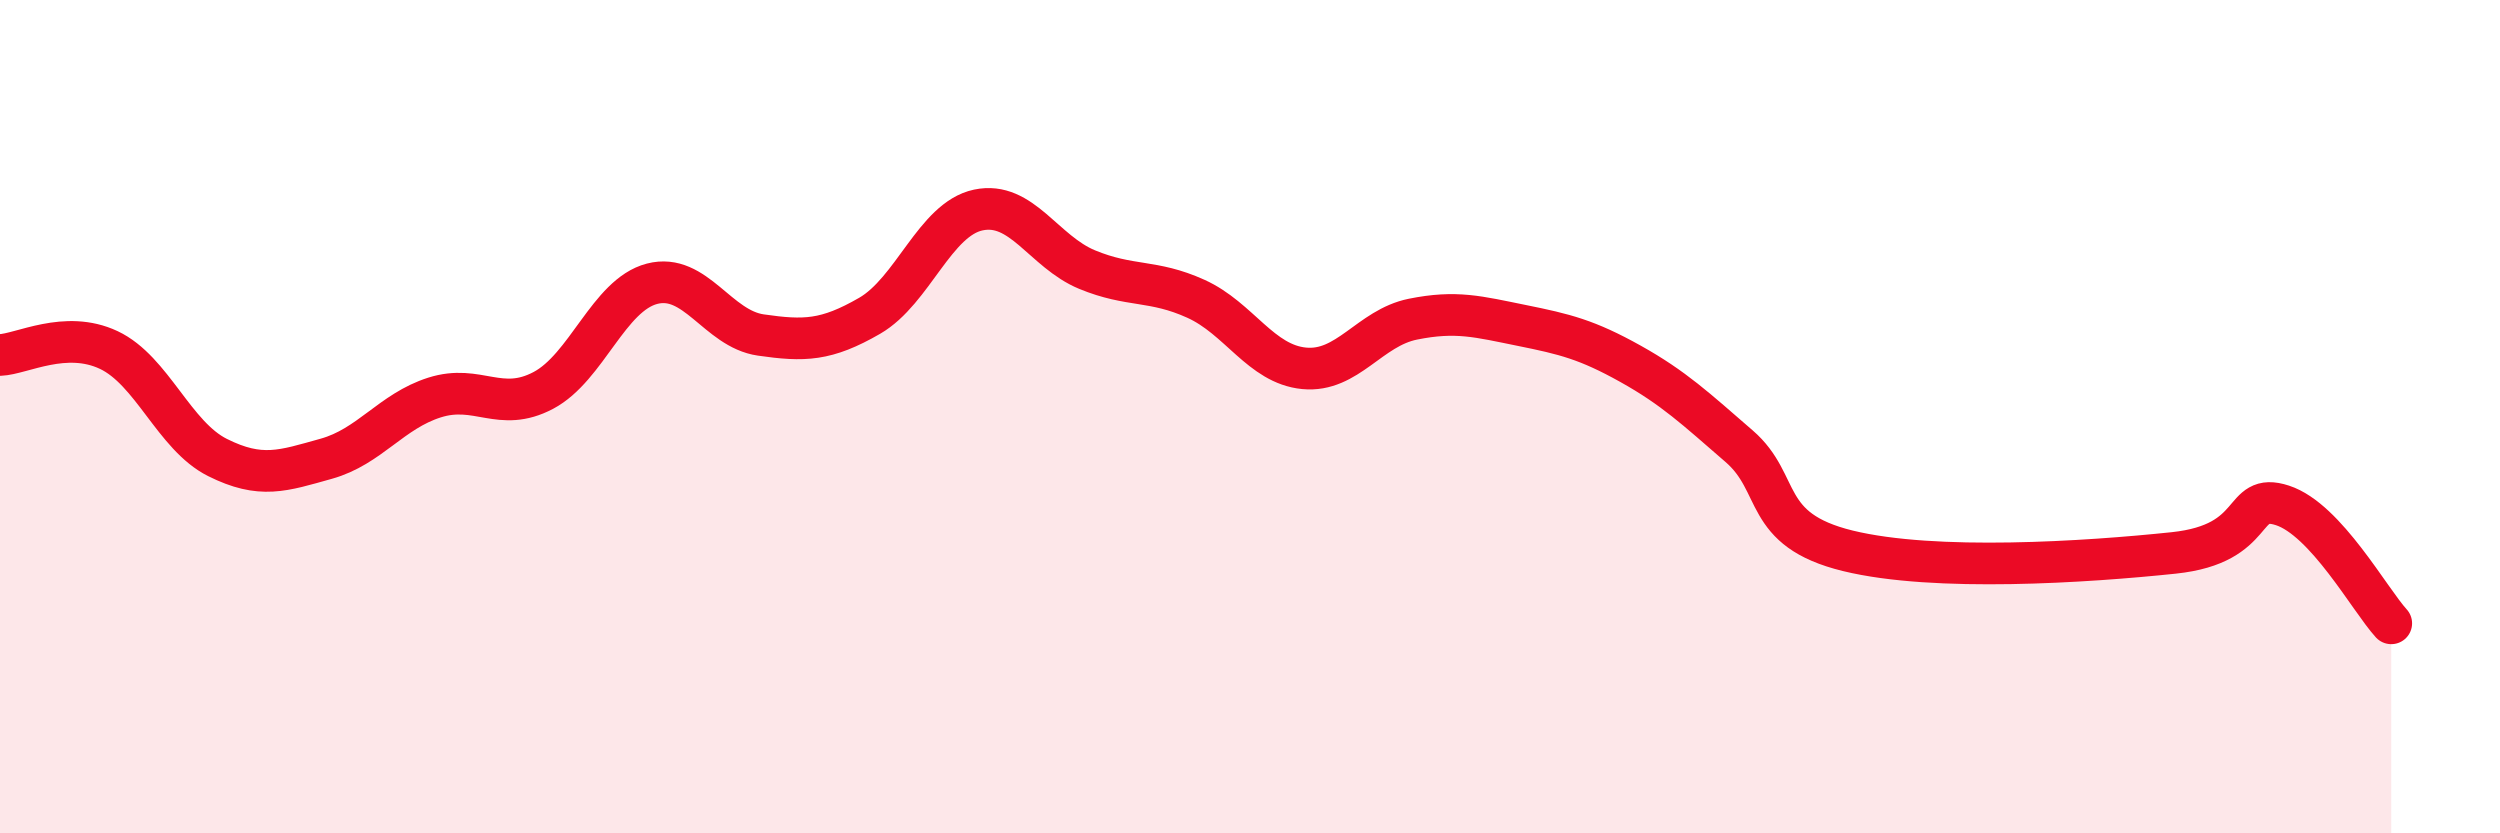
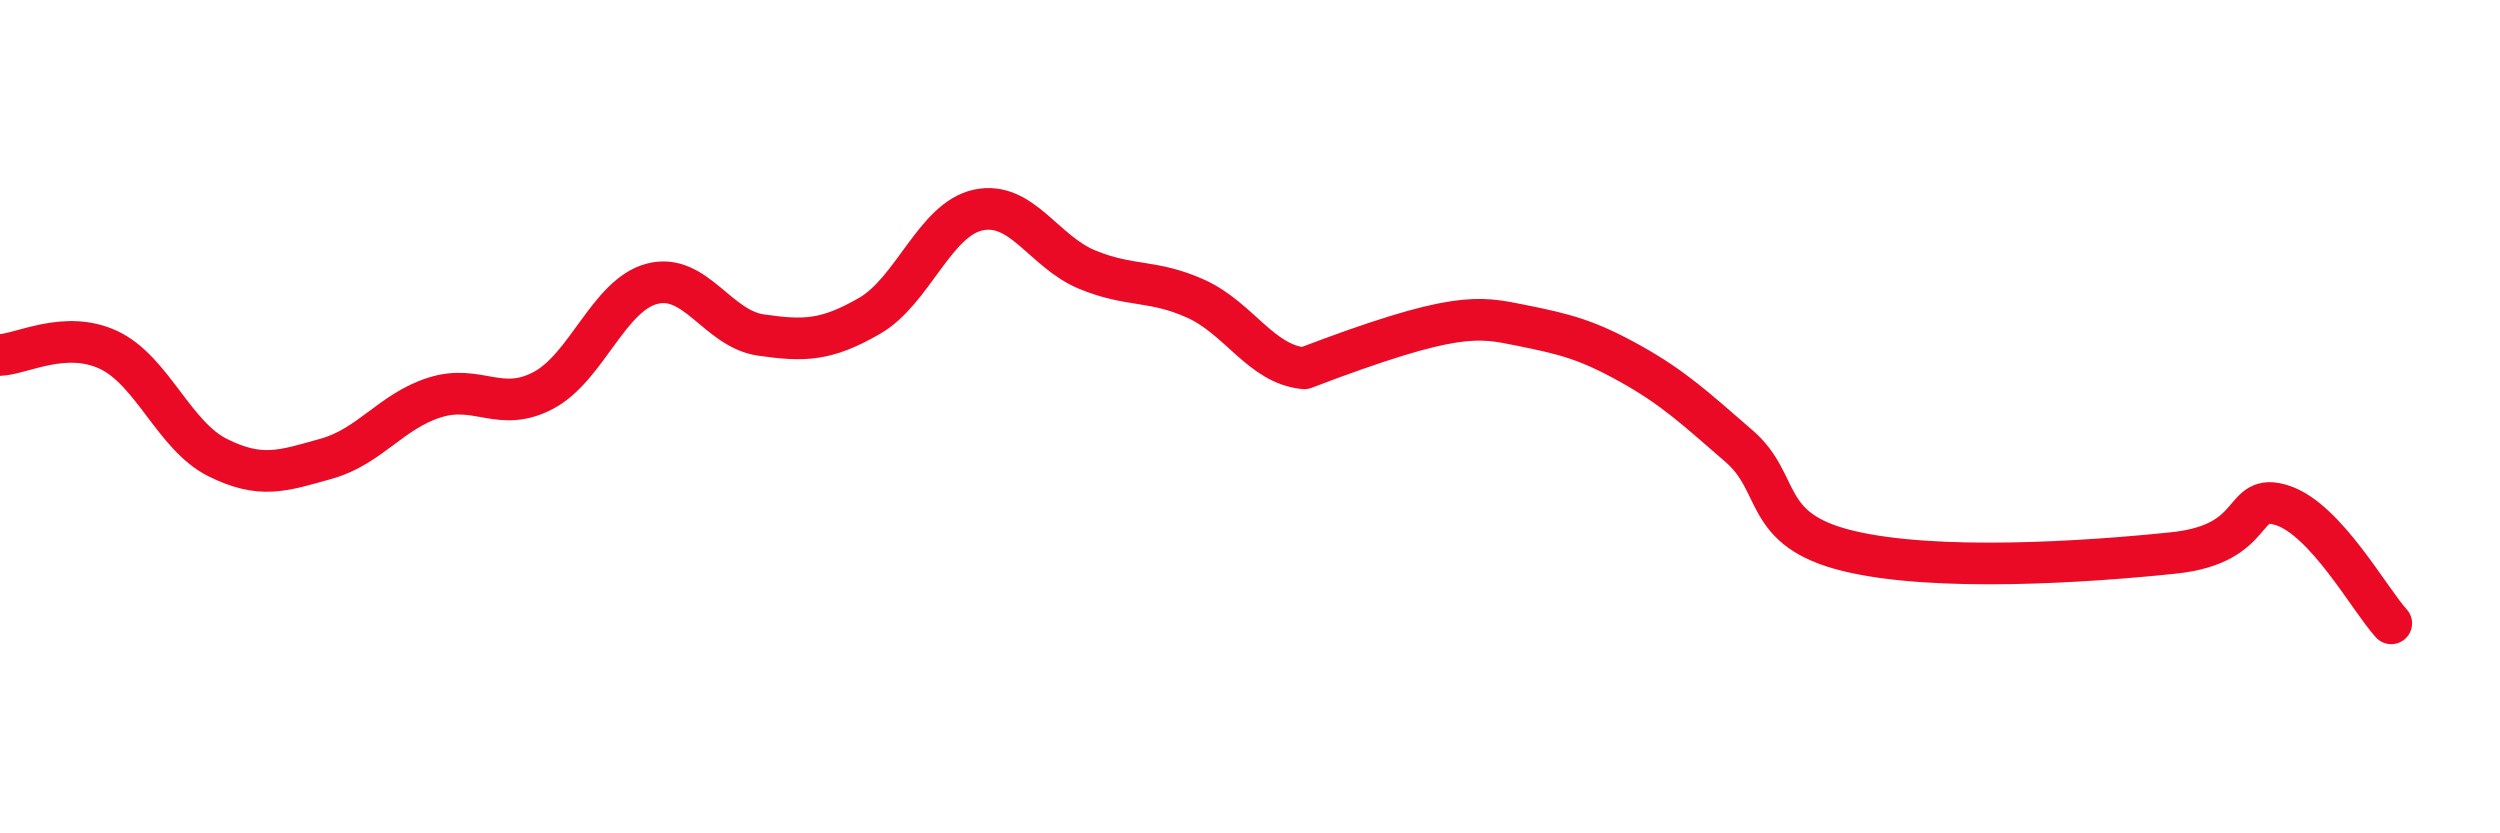
<svg xmlns="http://www.w3.org/2000/svg" width="60" height="20" viewBox="0 0 60 20">
-   <path d="M 0,8.52 C 0.52,8.5 1.57,7.91 2.61,8.4 C 3.65,8.89 4.18,10.46 5.22,10.98 C 6.26,11.5 6.79,11.3 7.83,11.01 C 8.87,10.72 9.39,9.87 10.43,9.54 C 11.47,9.21 12,9.92 13.04,9.37 C 14.08,8.82 14.61,7.08 15.65,6.81 C 16.69,6.54 17.22,7.89 18.26,8.04 C 19.3,8.19 19.83,8.18 20.87,7.58 C 21.91,6.98 22.44,5.26 23.48,5.04 C 24.52,4.82 25.05,6.04 26.09,6.47 C 27.13,6.9 27.66,6.7 28.7,7.17 C 29.74,7.64 30.26,8.74 31.3,8.84 C 32.34,8.94 32.87,7.87 33.91,7.66 C 34.95,7.45 35.48,7.6 36.52,7.81 C 37.56,8.02 38.09,8.15 39.13,8.73 C 40.17,9.31 40.7,9.81 41.74,10.71 C 42.78,11.61 42.26,12.71 44.35,13.22 C 46.44,13.73 50.08,13.49 52.17,13.27 C 54.26,13.05 53.74,11.79 54.78,12.13 C 55.82,12.47 56.87,14.39 57.39,14.96L57.39 20L0 20Z" fill="#EB0A25" opacity="0.1" stroke-linecap="round" stroke-linejoin="round" />
-   <path d="M 0,8.52 C 0.52,8.5 1.57,7.91 2.61,8.4 C 3.65,8.89 4.18,10.46 5.22,10.98 C 6.26,11.5 6.79,11.3 7.83,11.01 C 8.87,10.72 9.39,9.87 10.43,9.54 C 11.47,9.21 12,9.92 13.04,9.37 C 14.08,8.82 14.61,7.08 15.65,6.81 C 16.69,6.54 17.22,7.89 18.26,8.04 C 19.3,8.19 19.83,8.18 20.87,7.58 C 21.91,6.98 22.44,5.26 23.48,5.04 C 24.52,4.82 25.05,6.04 26.09,6.47 C 27.13,6.9 27.66,6.7 28.7,7.17 C 29.74,7.64 30.26,8.74 31.3,8.84 C 32.34,8.94 32.87,7.87 33.91,7.66 C 34.95,7.45 35.48,7.6 36.52,7.81 C 37.56,8.02 38.09,8.15 39.13,8.73 C 40.17,9.31 40.7,9.81 41.74,10.71 C 42.78,11.61 42.26,12.71 44.35,13.22 C 46.44,13.73 50.08,13.49 52.17,13.27 C 54.26,13.05 53.74,11.79 54.78,12.13 C 55.82,12.47 56.87,14.39 57.39,14.96" stroke="#EB0A25" stroke-width="1" fill="none" stroke-linecap="round" stroke-linejoin="round" />
+   <path d="M 0,8.52 C 0.52,8.5 1.57,7.91 2.61,8.4 C 3.65,8.89 4.18,10.46 5.22,10.98 C 6.26,11.5 6.79,11.3 7.83,11.01 C 8.87,10.72 9.39,9.87 10.43,9.54 C 11.47,9.21 12,9.92 13.04,9.37 C 14.08,8.82 14.61,7.08 15.65,6.81 C 16.69,6.54 17.22,7.89 18.26,8.04 C 19.3,8.19 19.83,8.18 20.87,7.58 C 21.91,6.98 22.44,5.26 23.48,5.04 C 24.52,4.82 25.05,6.04 26.09,6.47 C 27.13,6.9 27.66,6.7 28.7,7.17 C 29.74,7.64 30.26,8.74 31.3,8.84 C 34.95,7.45 35.48,7.6 36.52,7.81 C 37.56,8.02 38.09,8.15 39.13,8.73 C 40.17,9.31 40.7,9.81 41.74,10.71 C 42.78,11.61 42.26,12.71 44.35,13.22 C 46.44,13.73 50.08,13.49 52.17,13.27 C 54.26,13.05 53.74,11.79 54.78,12.13 C 55.82,12.47 56.87,14.39 57.39,14.96" stroke="#EB0A25" stroke-width="1" fill="none" stroke-linecap="round" stroke-linejoin="round" />
</svg>